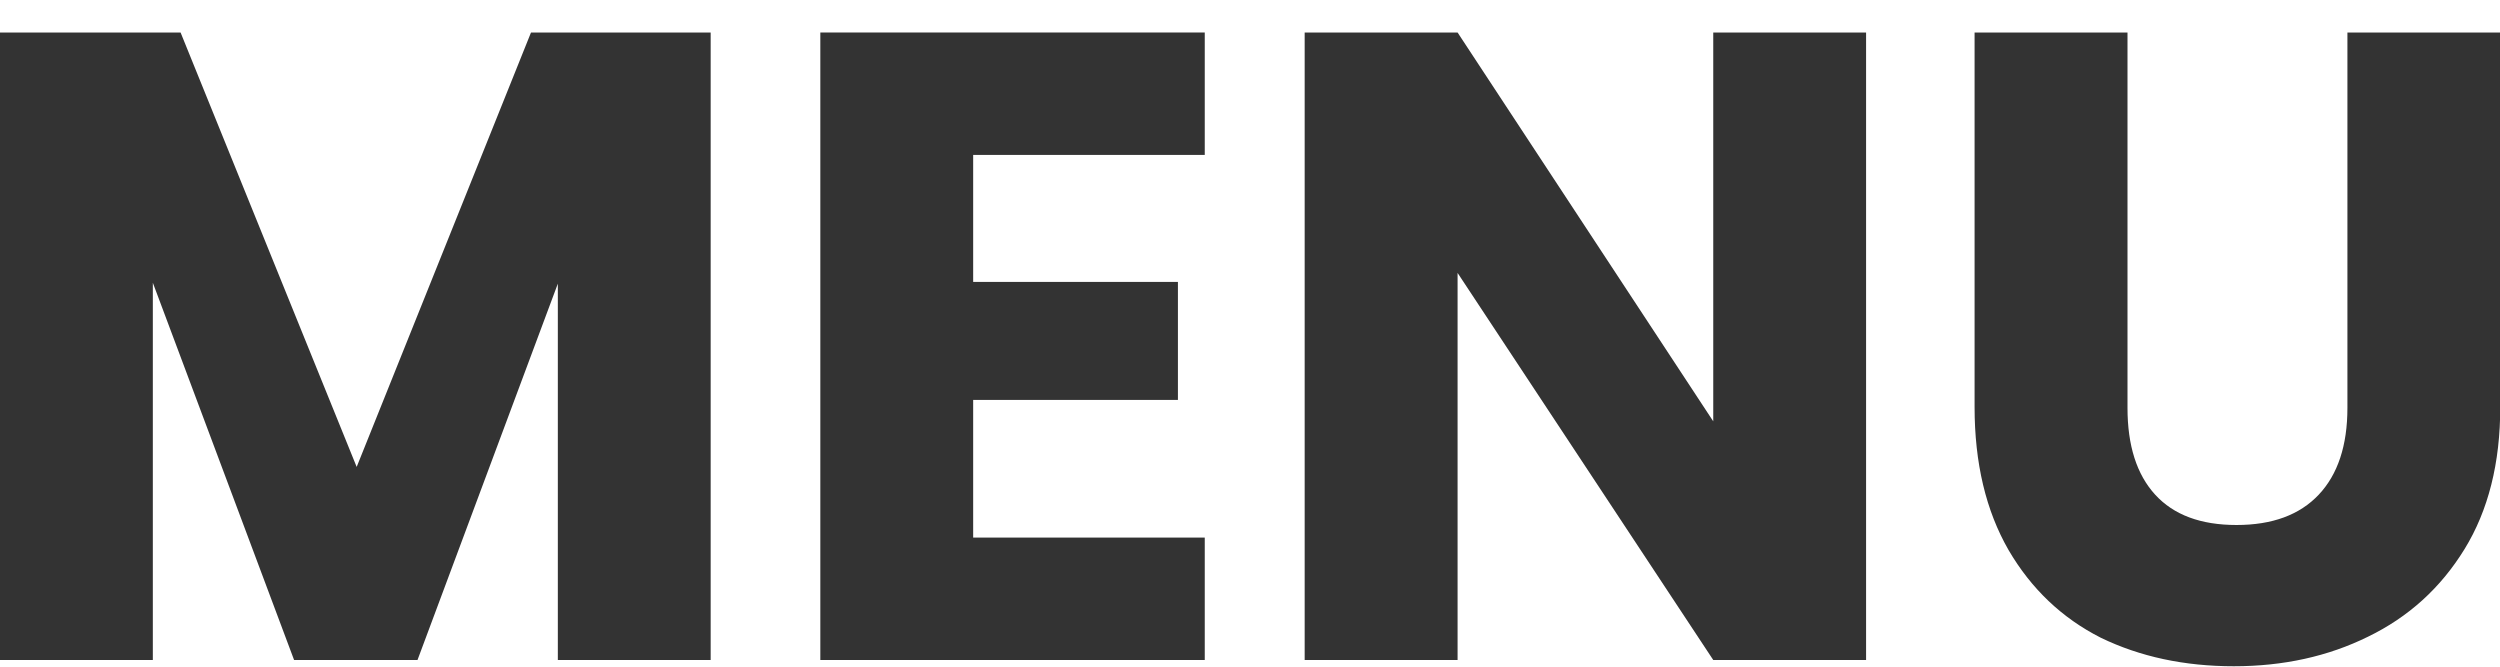
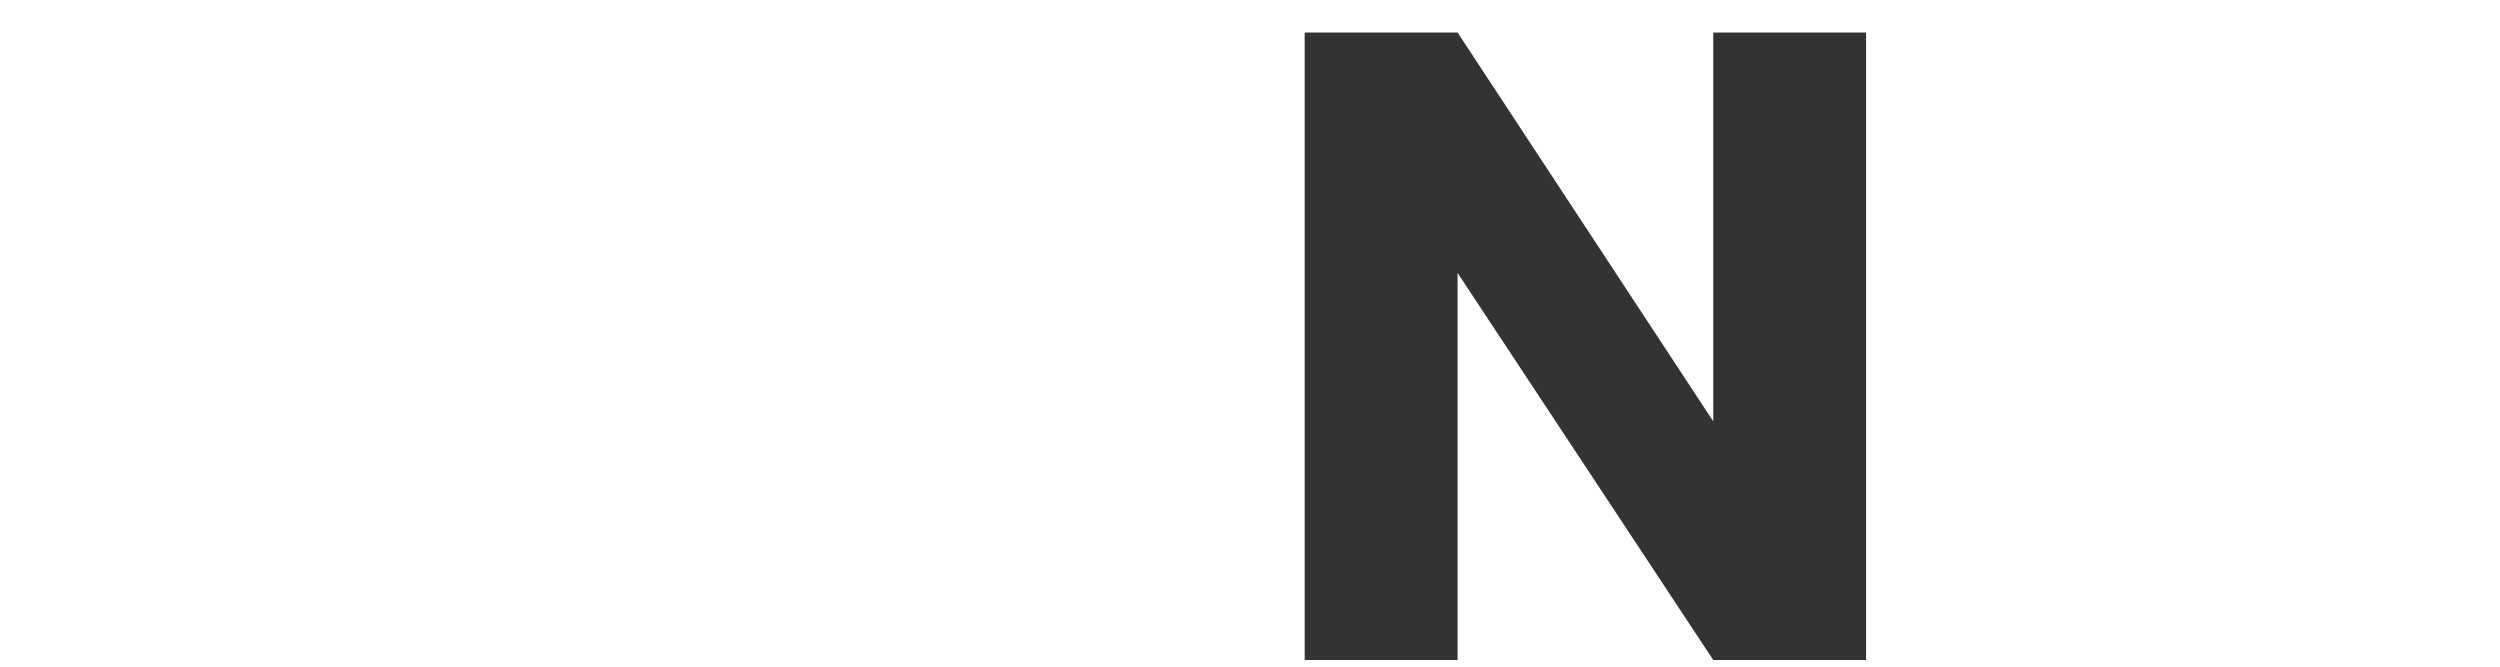
<svg xmlns="http://www.w3.org/2000/svg" width="30" height="8" viewBox="0 0 30 8" fill="none">
-   <path d="M25.53 0.39V4.895C25.53 5.346 25.64 5.693 25.862 5.936C26.084 6.179 26.409 6.3 26.838 6.3C27.267 6.3 27.596 6.179 27.825 5.936C28.054 5.693 28.169 5.346 28.169 4.895V0.39H30.003V4.884C30.003 5.557 29.86 6.125 29.574 6.59C29.288 7.055 28.902 7.405 28.415 7.641C27.936 7.877 27.4 7.995 26.806 7.995C26.213 7.995 25.68 7.881 25.208 7.652C24.743 7.416 24.375 7.066 24.103 6.601C23.831 6.129 23.695 5.557 23.695 4.884V0.39H25.53Z" fill="#333333" />
  <path d="M22.393 7.92H20.559L17.491 3.275V7.92H15.656V0.39H17.491L20.559 5.056V0.39H22.393V7.92Z" fill="#333333" />
-   <path d="M11.678 1.859V3.383H14.135V4.799H11.678V6.451H14.457V7.92H9.844V0.39H14.457V1.859H11.678Z" fill="#333333" />
-   <path d="M8.528 0.39V7.92H6.694V3.404L5.01 7.92H3.529L1.834 3.393V7.92H0V0.39H2.167L4.28 5.603L6.372 0.39H8.528Z" fill="#333333" />
</svg>